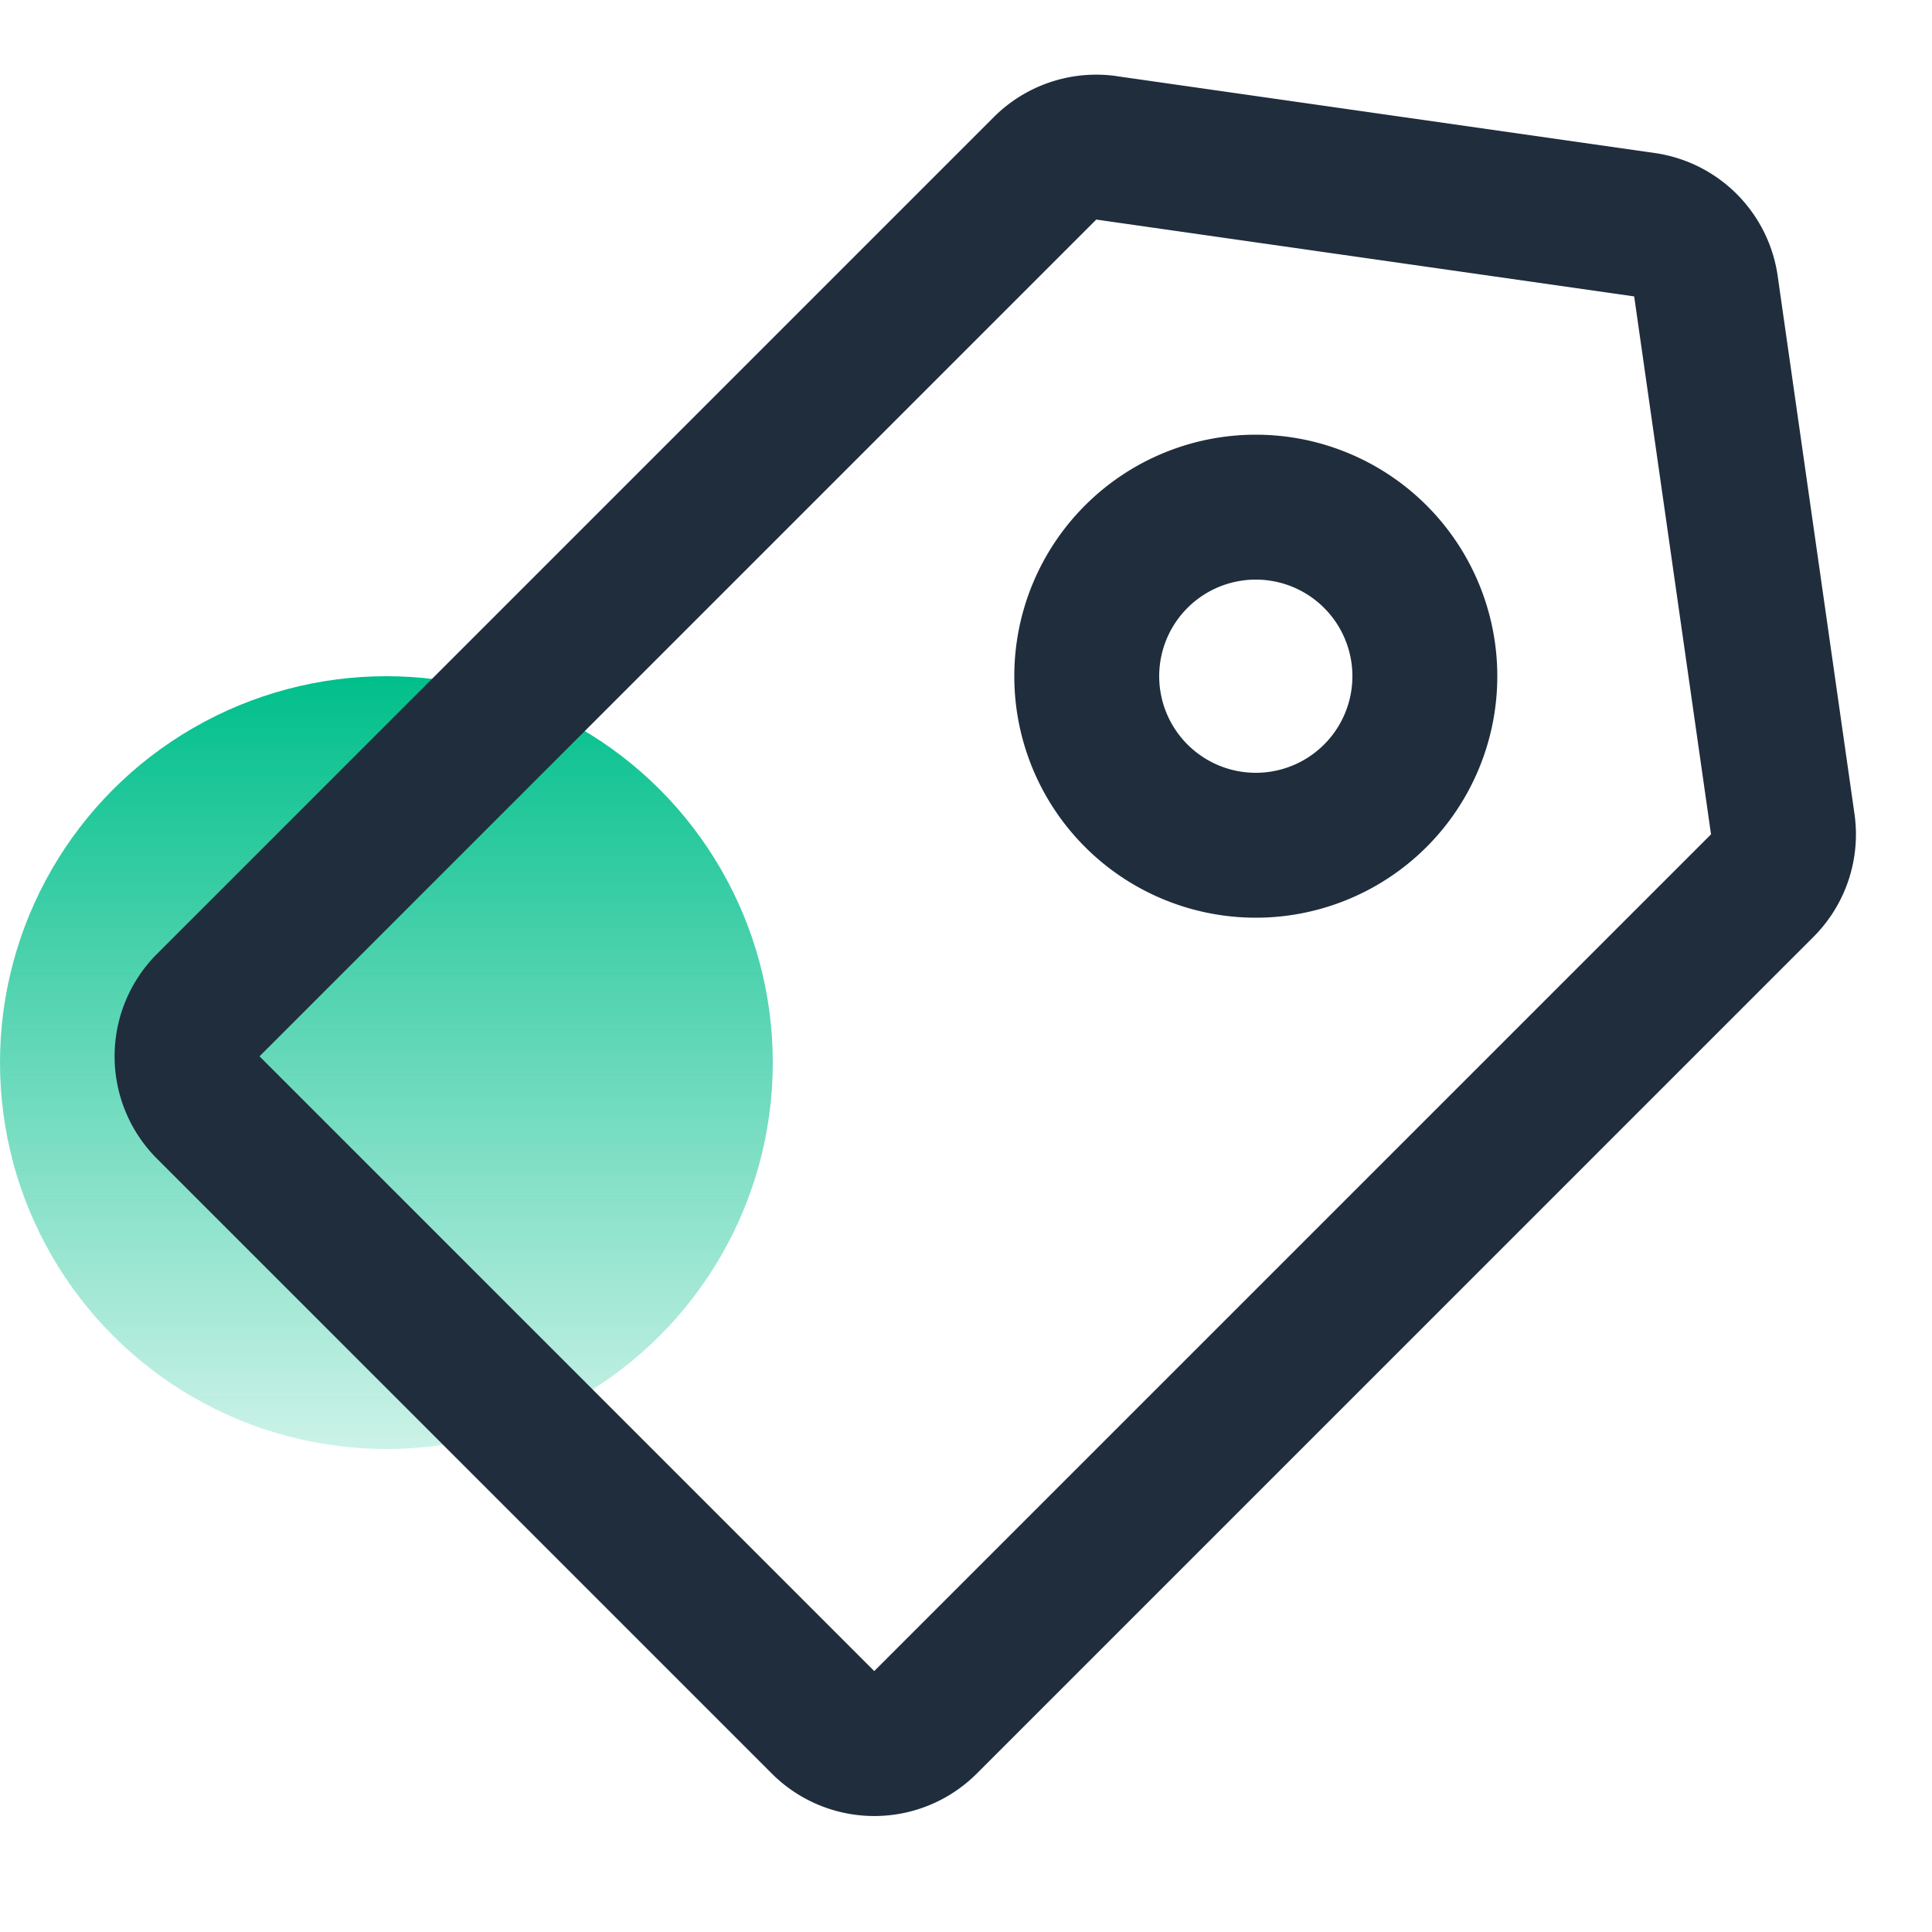
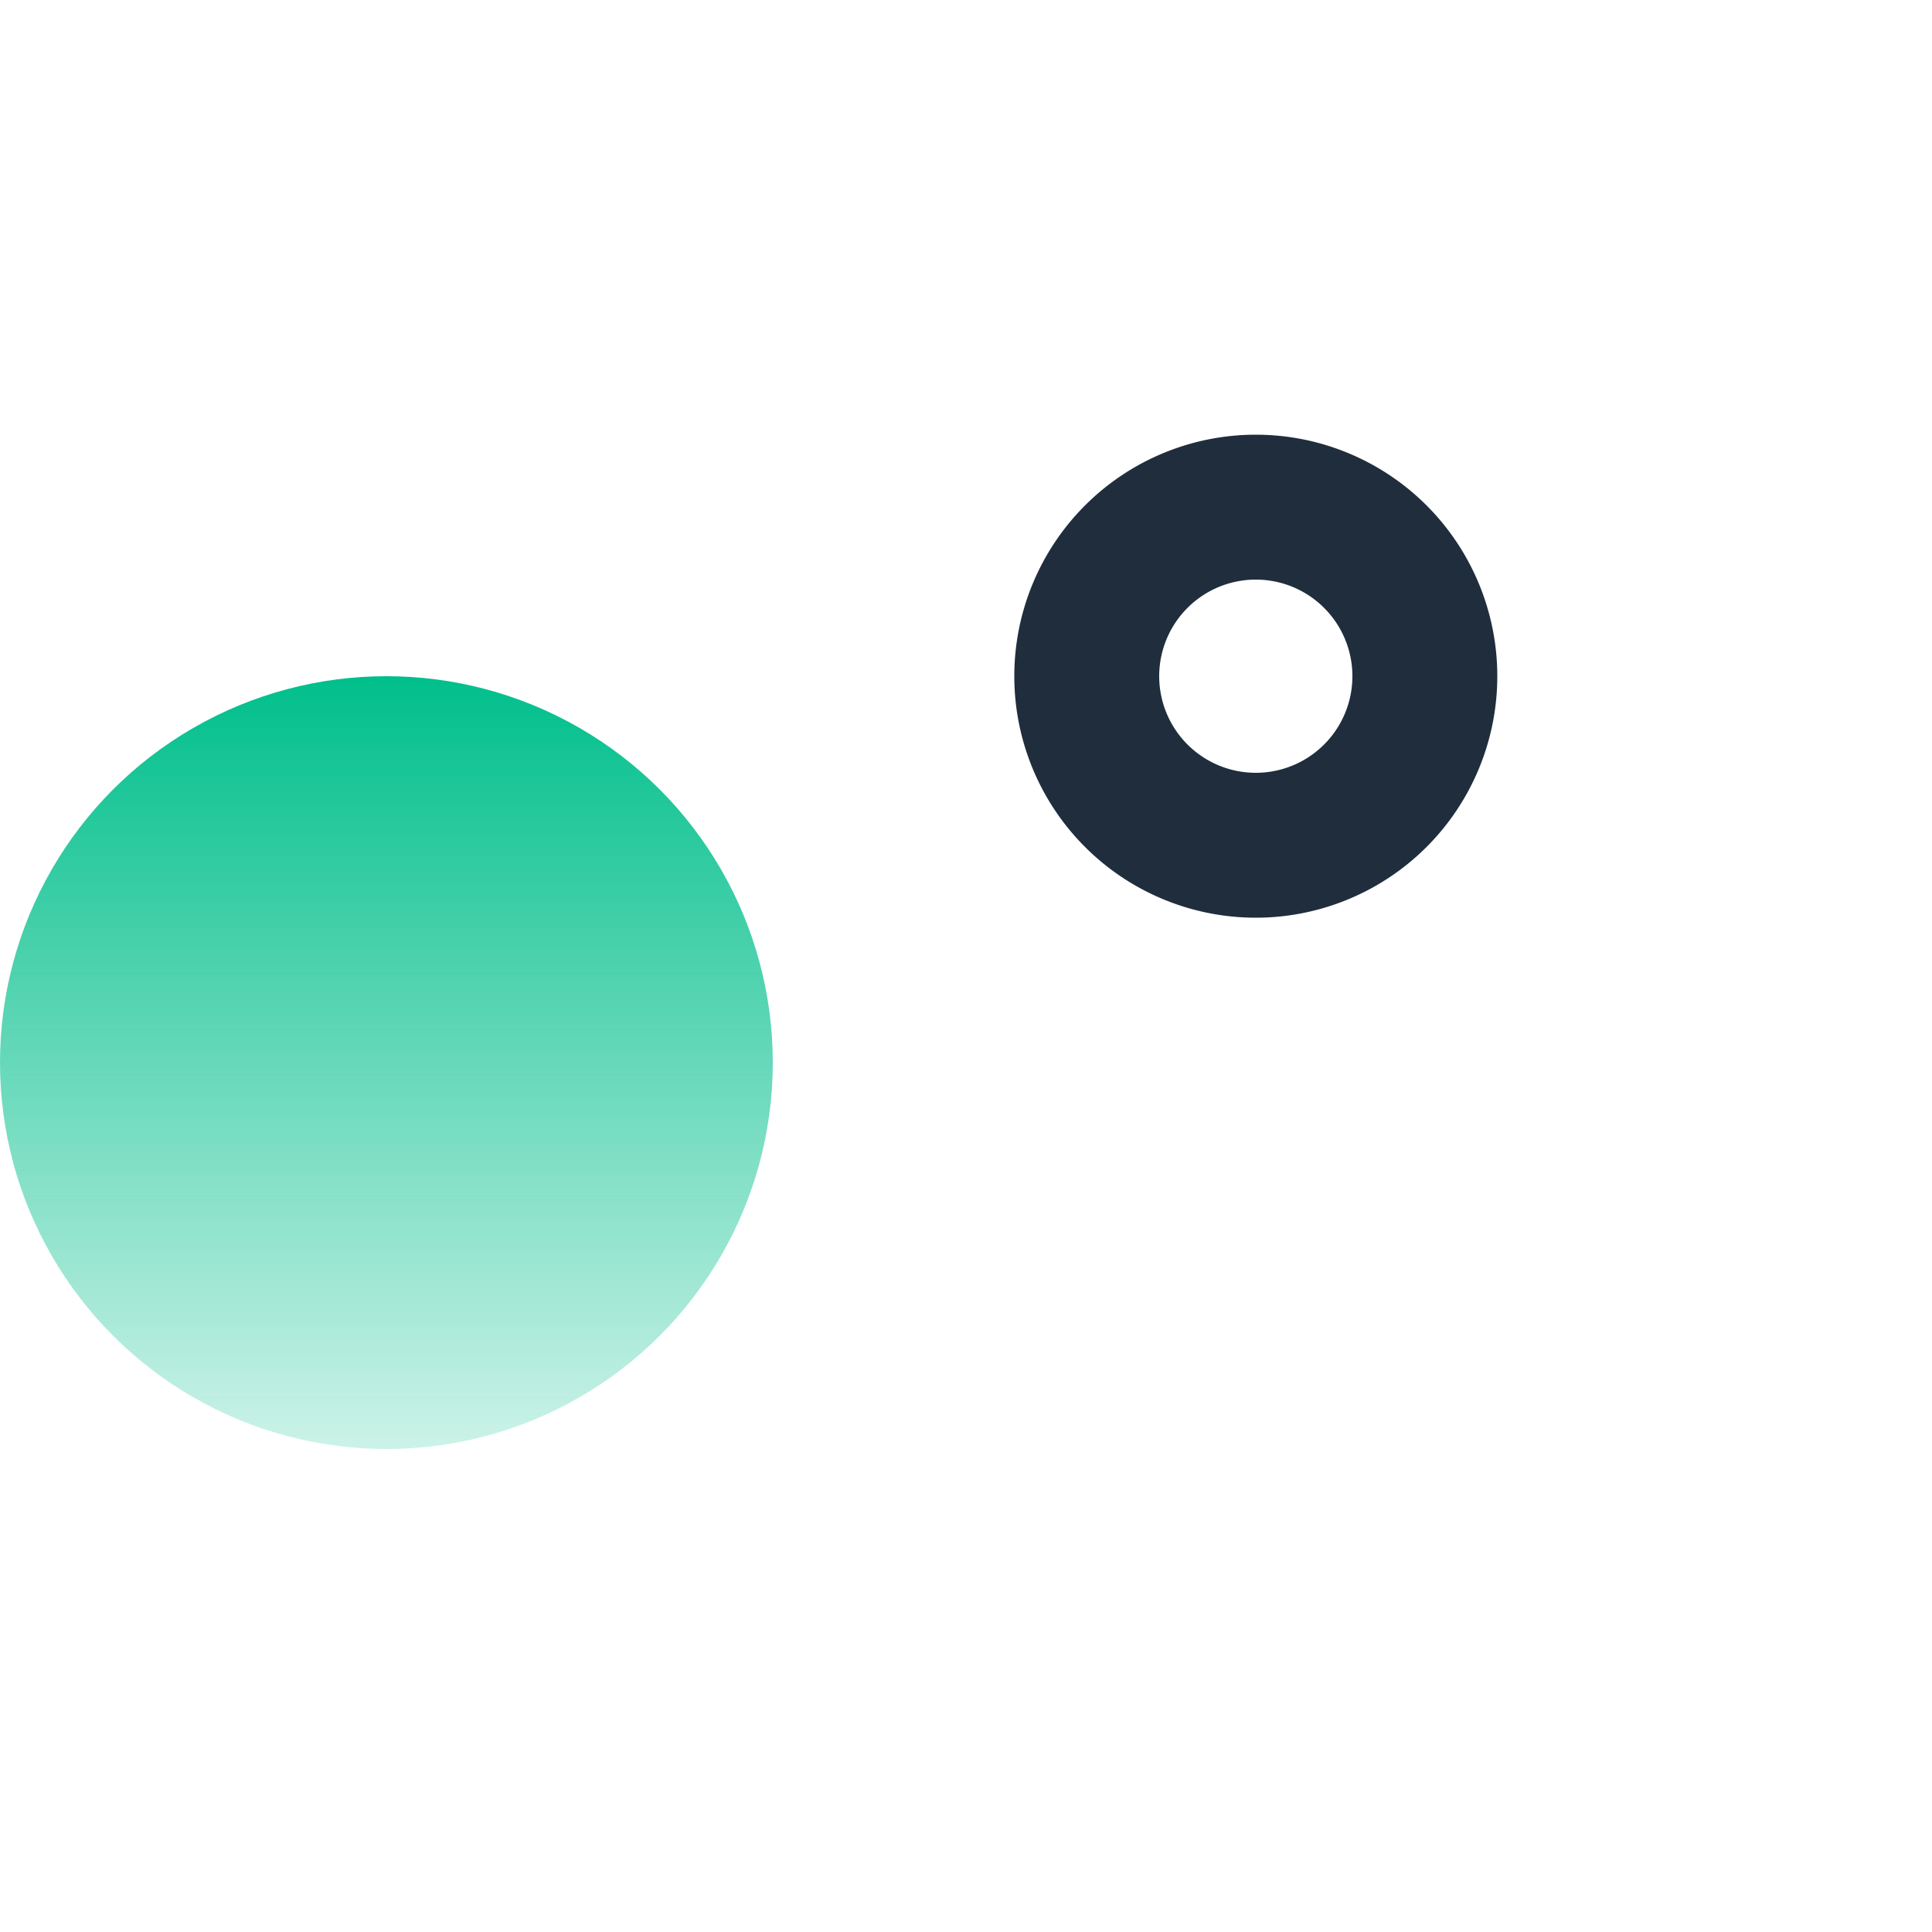
<svg xmlns="http://www.w3.org/2000/svg" width="40" height="40" viewBox="0 0 40 40" fill="none">
  <circle cx="8" cy="22" r="8" fill="url(#a)" />
-   <path fill-rule="evenodd" clip-rule="evenodd" d="M18.1 34.598l17.325-17.324-1.591-11.137-11.137-1.591L5.373 21.87 18.1 34.598zm5.02-33.022a3 3 0 0 0-2.545.849L3.251 19.749a3 3 0 0 0 0 4.242L15.98 36.72a3 3 0 0 0 4.243 0l17.324-17.324a3 3 0 0 0 .848-2.545l-1.59-11.137a3 3 0 0 0-2.546-2.546L23.12 1.577z" fill="#1F2D3D" />
  <path fill-rule="evenodd" clip-rule="evenodd" d="M26 16a2 2 0 1 0 0-4 2 2 0 0 0 0 4zm0 3a5 5 0 1 0 0-10 5 5 0 0 0 0 10z" fill="#1F2D3D" />
  <defs>
    <linearGradient id="a" x1="8" y1="14" x2="8" y2="30" gradientUnits="userSpaceOnUse">
      <stop stop-color="#00BF8B" />
      <stop offset="1" stop-color="#00BF8B" stop-opacity=".2" />
    </linearGradient>
  </defs>
</svg>